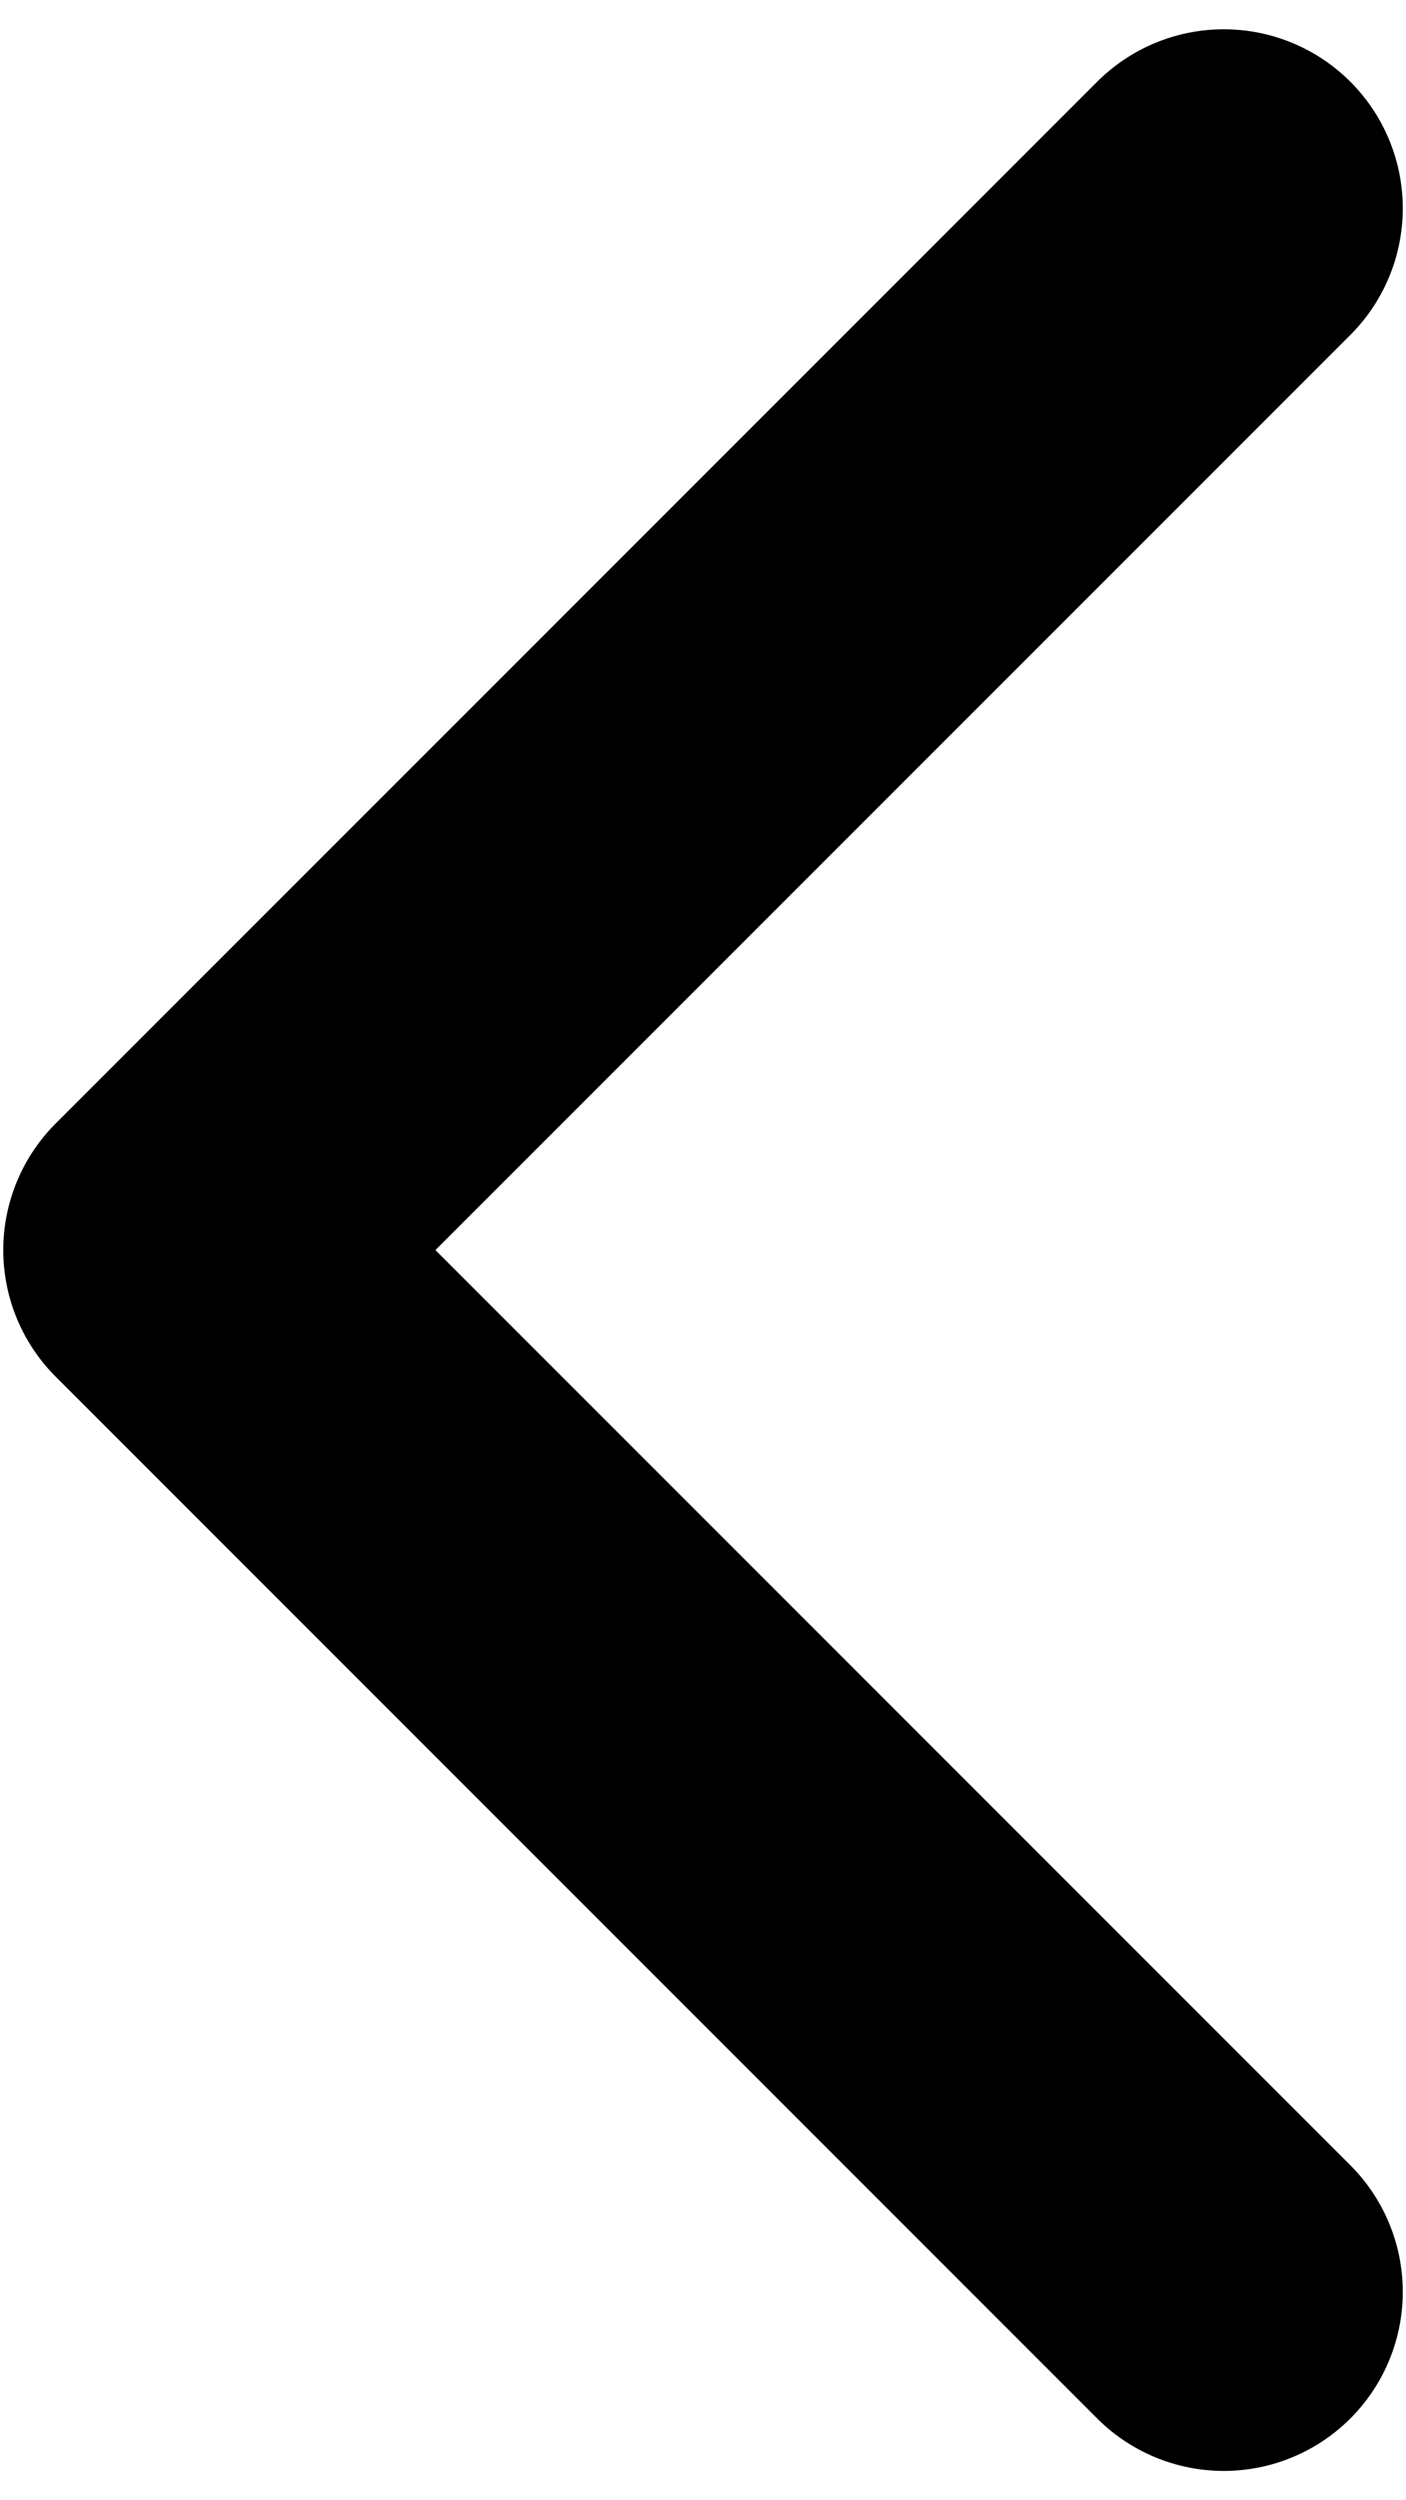
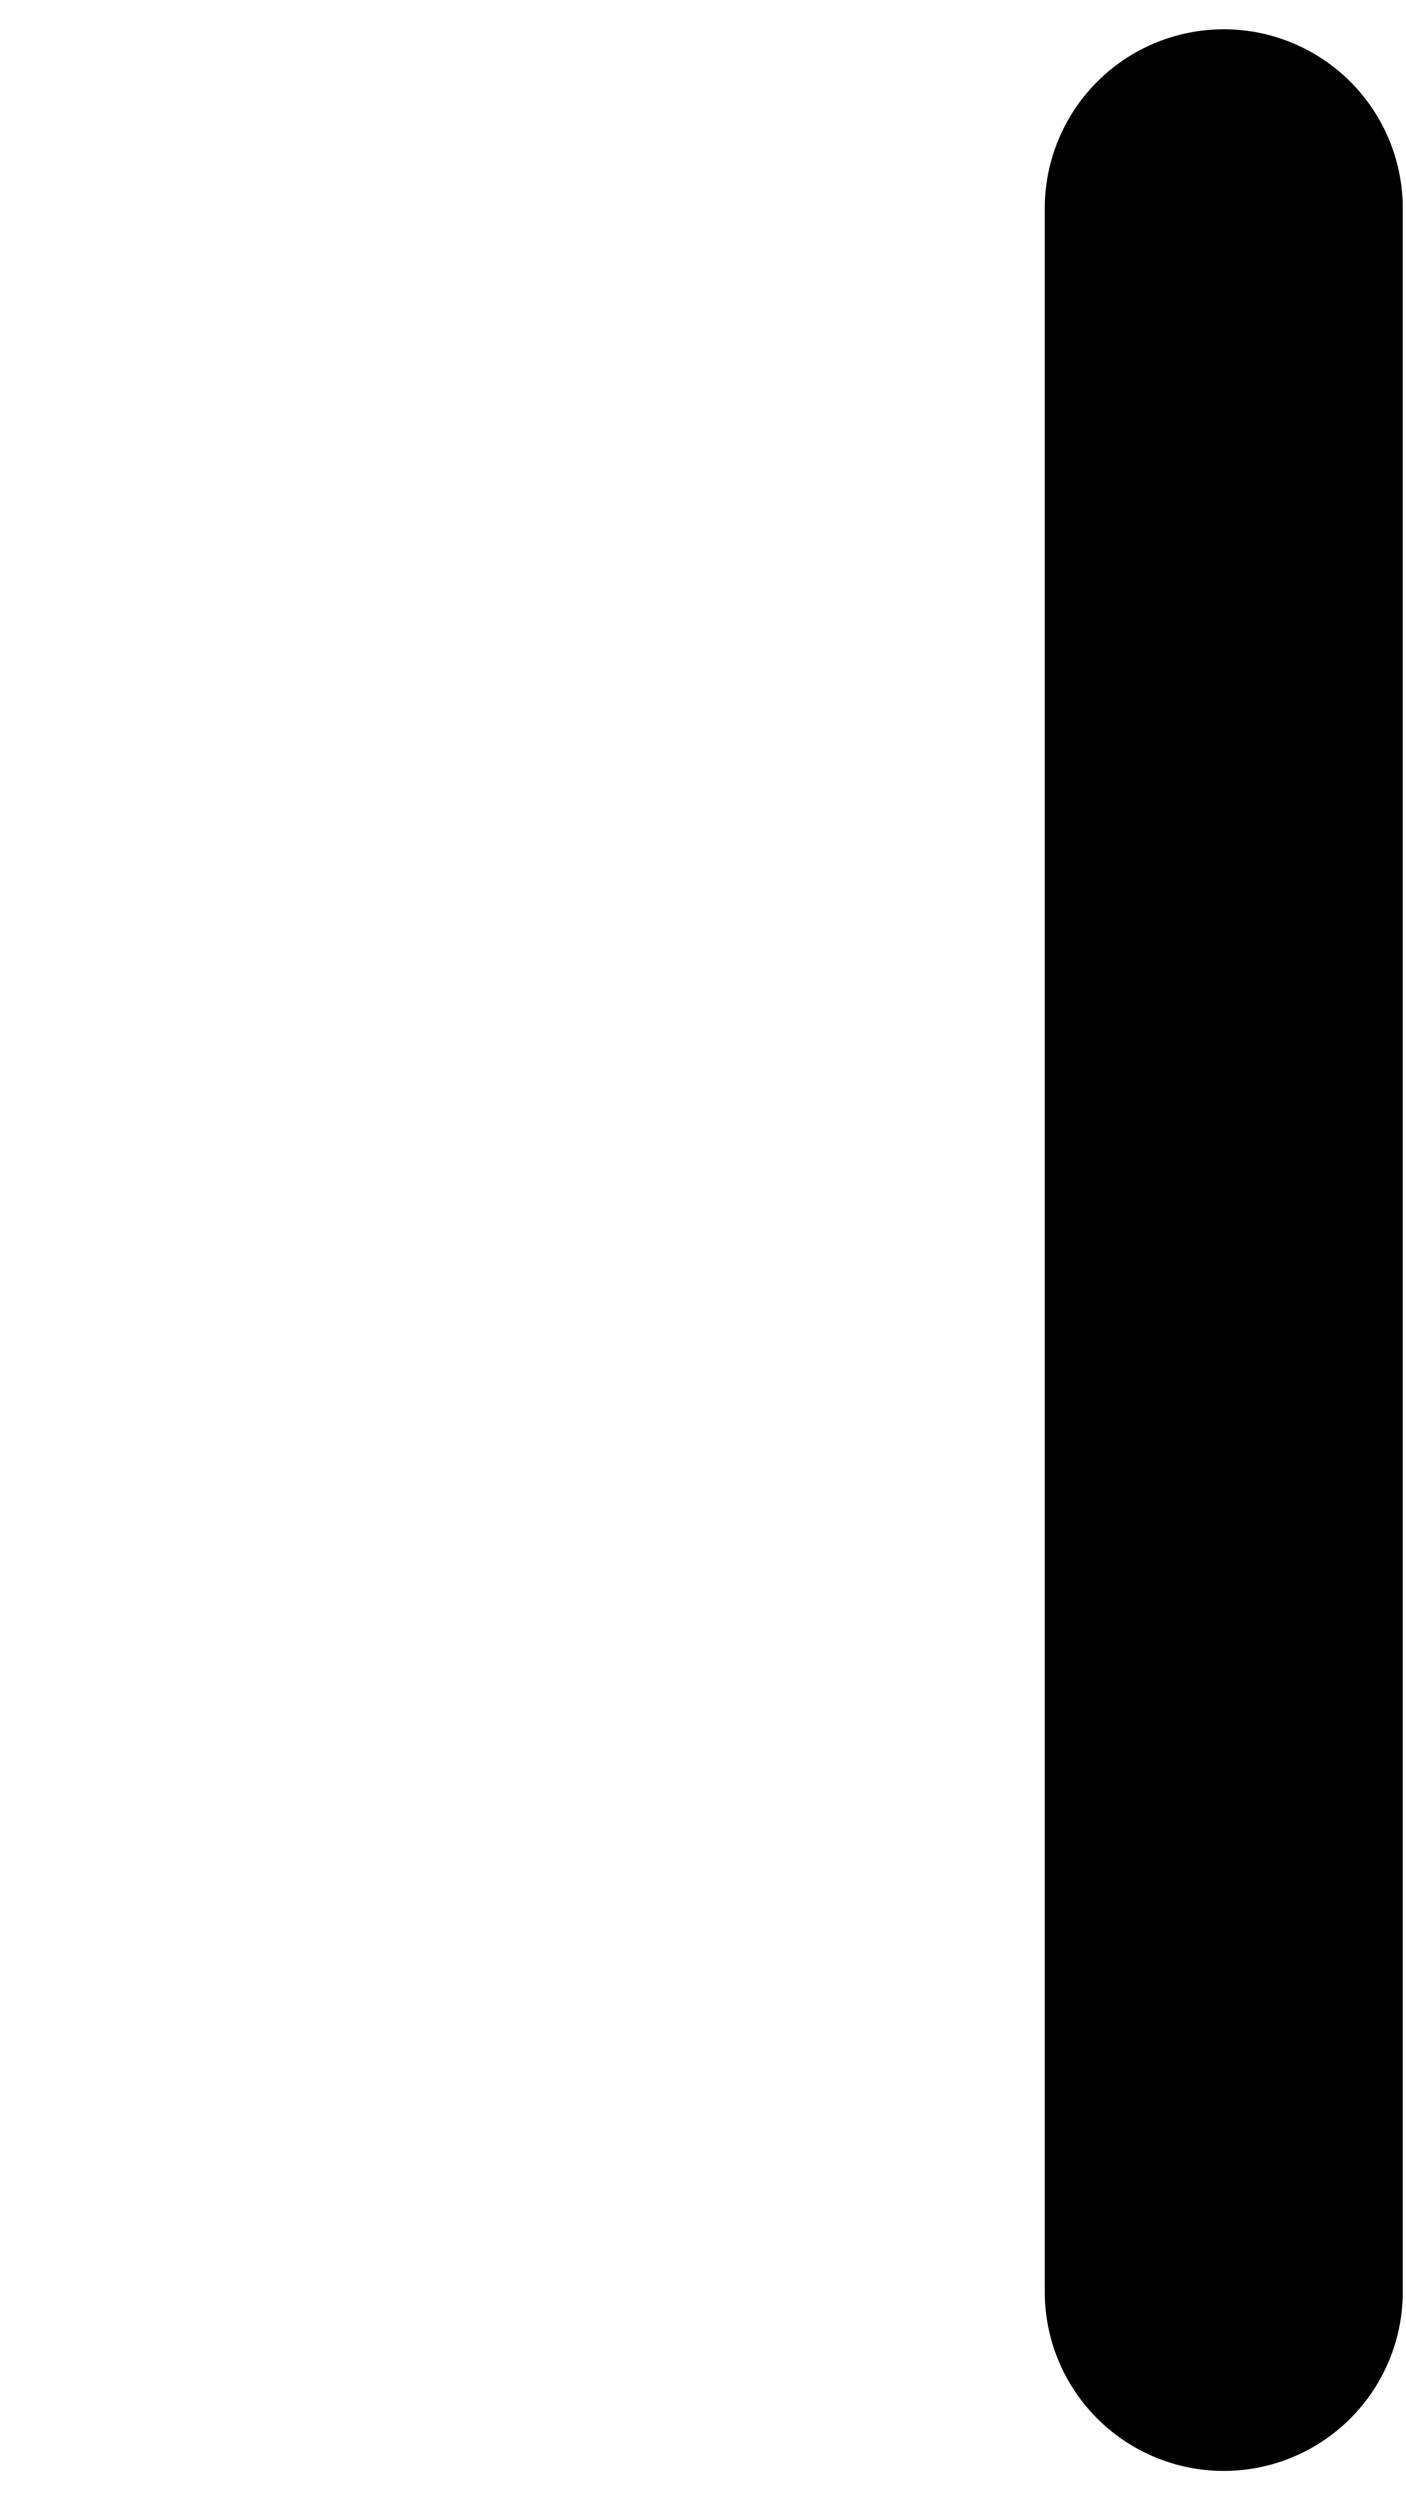
<svg xmlns="http://www.w3.org/2000/svg" width="36" height="64" viewBox="0 0 36 64" fill="none">
-   <path d="M31.334 58.666L4.667 31.999L31.334 5.333" stroke="black" stroke-width="9.167" stroke-linecap="round" stroke-linejoin="round" />
+   <path d="M31.334 58.666L31.334 5.333" stroke="black" stroke-width="9.167" stroke-linecap="round" stroke-linejoin="round" />
</svg>